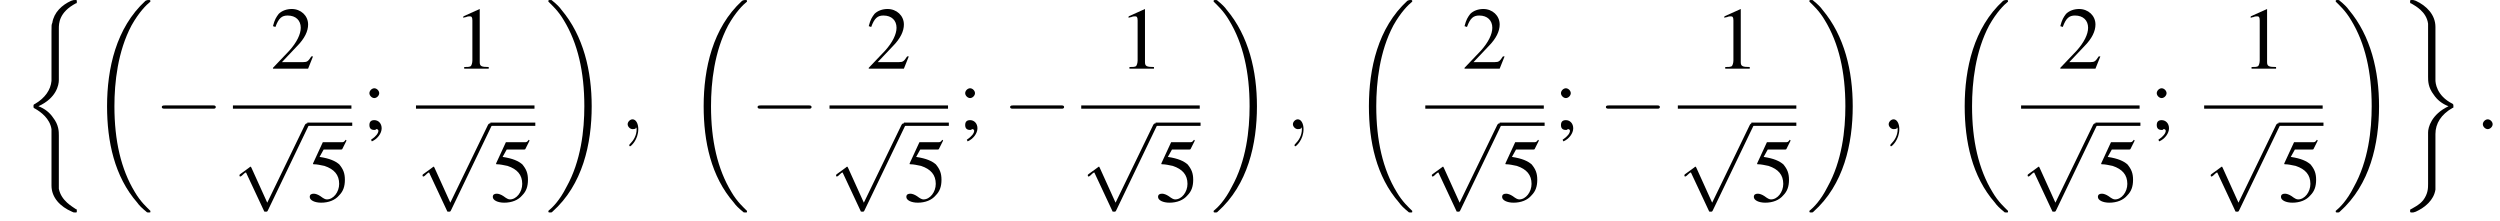
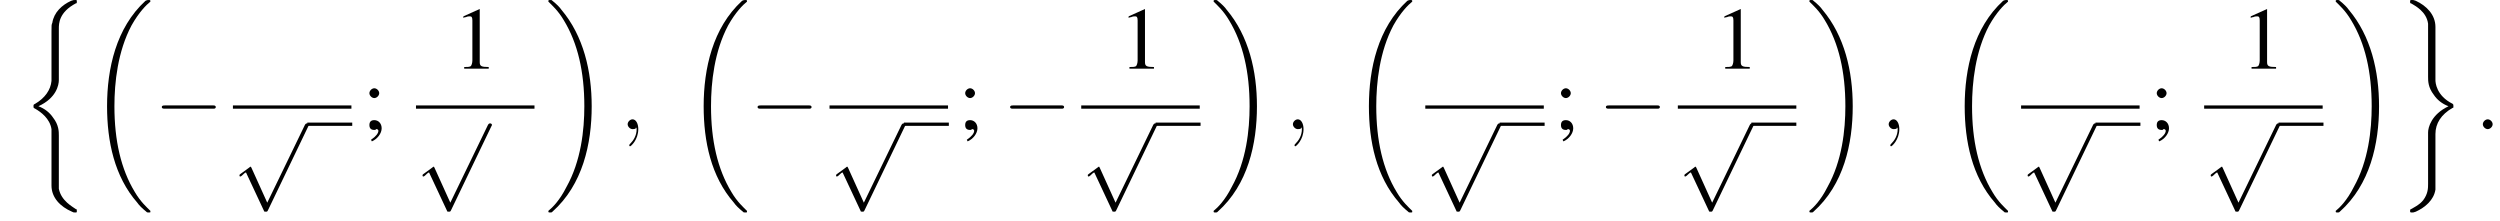
<svg xmlns="http://www.w3.org/2000/svg" xmlns:xlink="http://www.w3.org/1999/xlink" height="27.1pt" version="1.1" viewBox="83.7 80.7 305.9 27.1" width="305.9pt">
  <defs>
    <path d="M7.6 25.5C7.6 25.5 7.6 25.5 7.6 25.4C7.2 25 6.4 24.3 5.7 23.1C4 20.3 3.2 16.8 3.2 12.6C3.2 9.7 3.6 5.9 5.3 2.7C6.2 1.1 7.1 0.2 7.6 -0.2C7.6 -0.3 7.6 -0.3 7.6 -0.3C7.6 -0.4 7.5 -0.4 7.4 -0.4S7.2 -0.4 7 -0.3C3.4 3 2.3 8 2.3 12.6C2.3 16.9 3.2 21.2 6 24.4C6.2 24.7 6.6 25.1 7.1 25.5C7.2 25.6 7.2 25.6 7.4 25.6S7.6 25.6 7.6 25.5Z" id="g1-18" />
    <path d="M5.7 12.6C5.7 8.3 4.7 4 2 0.8C1.8 0.5 1.4 0.1 0.9 -0.3C0.8 -0.4 0.8 -0.4 0.6 -0.4C0.5 -0.4 0.4 -0.4 0.4 -0.3C0.4 -0.3 0.4 -0.2 0.4 -0.2C0.8 0.2 1.6 0.9 2.3 2.1C4 4.9 4.8 8.4 4.8 12.6C4.8 15.5 4.4 19.3 2.6 22.5C1.8 24.1 0.9 25 0.4 25.4C0.4 25.5 0.4 25.5 0.4 25.5C0.4 25.6 0.5 25.6 0.6 25.6C0.8 25.6 0.8 25.6 0.9 25.5C4.6 22.2 5.7 17.2 5.7 12.6Z" id="g1-19" />
    <path d="M4.5 16.2C4.5 15.7 4.5 14.9 3.8 14C3.4 13.4 2.8 12.9 2 12.6C4.2 11.6 4.5 10 4.5 9.4V3.1C4.5 2.5 4.5 1.1 6.6 0C6.7 0 6.7 0 6.7 -0.2C6.7 -0.4 6.7 -0.4 6.5 -0.4C6.3 -0.4 6.3 -0.4 6 -0.3C4.9 0.2 3.9 1.1 3.7 2.4C3.6 2.6 3.6 2.7 3.6 3.5V8.5C3.6 8.8 3.6 9.4 3.6 9.5C3.5 10.6 2.8 11.6 1.6 12.3C1.4 12.4 1.4 12.4 1.4 12.6C1.4 12.8 1.4 12.8 1.6 12.9C2.3 13.3 3.4 14.1 3.6 15.4C3.6 15.7 3.6 15.7 3.6 15.8V22.3C3.6 23.8 4.7 24.9 6.1 25.5C6.3 25.6 6.3 25.6 6.5 25.6C6.7 25.6 6.7 25.6 6.7 25.4C6.7 25.2 6.7 25.2 6.6 25.2C6.2 24.9 4.8 24.2 4.5 22.7C4.5 22.5 4.5 22.4 4.5 21.7V16.2Z" id="g1-26" />
    <path d="M4.5 16C4.5 14.7 5.2 13.6 6.6 12.8C6.7 12.8 6.7 12.8 6.7 12.6C6.7 12.4 6.7 12.4 6.6 12.3C4.6 11.3 4.5 9.7 4.5 9.4V2.9C4.5 1.4 3.4 0.3 2.1 -0.3C1.8 -0.4 1.8 -0.4 1.7 -0.4C1.4 -0.4 1.4 -0.4 1.4 -0.2C1.4 0 1.4 0 1.5 0C2 0.3 3.4 1 3.6 2.5C3.6 2.7 3.6 2.8 3.6 3.5V9C3.6 9.5 3.6 10.3 4.3 11.2C4.7 11.8 5.3 12.3 6.1 12.6C4 13.6 3.6 15.2 3.6 15.8V22.1C3.6 22.6 3.6 23.3 3 24.1C2.5 24.7 2 24.9 1.5 25.2C1.4 25.2 1.4 25.3 1.4 25.4C1.4 25.6 1.4 25.6 1.7 25.6C1.8 25.6 1.8 25.6 2.1 25.5C3.2 25 4.3 24.1 4.5 22.8C4.5 22.6 4.5 22.5 4.5 21.7V16Z" id="g1-27" />
    <path d="M7.2 -2.5C7.3 -2.5 7.5 -2.5 7.5 -2.7S7.3 -2.9 7.2 -2.9H1.3C1.1 -2.9 0.9 -2.9 0.9 -2.7S1.1 -2.5 1.3 -2.5H7.2Z" id="g6-0" />
    <path d="M4.2 9.3L2.3 5.1C2.2 4.9 2.2 4.9 2.2 4.9C2.1 4.9 2.1 4.9 2 5L0.9 5.8C0.8 5.9 0.8 5.9 0.8 5.9C0.8 6 0.8 6.1 0.9 6.1C1 6.1 1.2 5.9 1.3 5.8C1.3 5.8 1.5 5.6 1.6 5.6L3.8 10.3C3.8 10.4 3.9 10.4 4 10.4C4.2 10.4 4.2 10.4 4.3 10.2L9.2 0C9.3 -0.2 9.3 -0.2 9.3 -0.2C9.3 -0.3 9.2 -0.4 9.1 -0.4C9 -0.4 8.9 -0.4 8.8 -0.2L4.2 9.3Z" id="g6-112" />
    <path d="M3.2 -7.3L1.2 -6.4V-6.2C1.3 -6.3 1.5 -6.3 1.5 -6.3C1.7 -6.4 1.9 -6.4 2 -6.4C2.2 -6.4 2.3 -6.3 2.3 -5.9V-1C2.3 -0.7 2.2 -0.4 2.1 -0.3C1.9 -0.2 1.7 -0.2 1.3 -0.2V0H4.3V-0.2C3.4 -0.2 3.2 -0.3 3.2 -0.8V-7.3L3.2 -7.3Z" id="g8-49" />
-     <path d="M5.2 -1.5L5 -1.5C4.6 -0.9 4.5 -0.8 4 -0.8H1.4L3.2 -2.7C4.2 -3.7 4.6 -4.6 4.6 -5.4C4.6 -6.5 3.7 -7.3 2.6 -7.3C2 -7.3 1.4 -7.1 1 -6.7C0.7 -6.3 0.5 -6 0.3 -5.2L0.6 -5.1C1 -6.2 1.4 -6.5 2.1 -6.5C3.1 -6.5 3.7 -5.9 3.7 -5C3.7 -4.2 3.2 -3.2 2.3 -2.2L0.3 -0.1V0H4.6L5.2 -1.5Z" id="g8-50" />
-     <path d="M2 -6.3H4.1C4.3 -6.3 4.3 -6.4 4.3 -6.4L4.8 -7.4L4.7 -7.5C4.5 -7.2 4.4 -7.2 4.2 -7.2H1.9L0.7 -4.6C0.7 -4.6 0.7 -4.6 0.7 -4.6C0.7 -4.5 0.7 -4.5 0.8 -4.5C1.2 -4.5 1.6 -4.4 2.1 -4.3C3.3 -3.9 3.9 -3.2 3.9 -2.1C3.9 -1.1 3.2 -0.2 2.4 -0.2C2.2 -0.2 2 -0.3 1.6 -0.6C1.3 -0.8 1 -0.9 0.8 -0.9C0.5 -0.9 0.3 -0.8 0.3 -0.5C0.3 -0.1 0.9 0.2 1.7 0.2C2.6 0.2 3.4 -0.1 3.9 -0.7C4.4 -1.2 4.6 -1.8 4.6 -2.6C4.6 -3.4 4.4 -3.9 3.9 -4.5C3.4 -4.9 2.8 -5.2 1.5 -5.4L2 -6.3Z" id="g8-53" />
    <path d="M1.2 1.5C1.9 1.2 2.4 0.5 2.4 -0.1C2.4 -0.7 2 -1.1 1.5 -1.1C1.1 -1.1 0.9 -0.9 0.9 -0.5C0.9 -0.1 1.1 0.1 1.5 0.1C1.6 0.1 1.7 0.1 1.7 0C1.8 0 1.8 0 1.8 0C1.9 0 2 0.1 2 0.2C2 0.5 1.7 0.9 1.1 1.3L1.2 1.5ZM1.5 -5C1.2 -5 0.9 -4.7 0.9 -4.4C0.9 -4.1 1.2 -3.8 1.5 -3.8C1.8 -3.8 2.1 -4.1 2.1 -4.4C2.1 -4.7 1.8 -5 1.5 -5Z" id="g8-59" />
    <path d="M2.1 -0.6C2.1 -0.9 1.8 -1.2 1.5 -1.2S0.9 -0.9 0.9 -0.6S1.2 0 1.5 0S2.1 -0.3 2.1 -0.6Z" id="g12-58" />
    <path d="M2.2 0C2.2 -0.7 1.9 -1.2 1.5 -1.2C1.2 -1.2 0.9 -0.9 0.9 -0.6C0.9 -0.3 1.2 0 1.5 0C1.6 0 1.8 0 1.9 -0.1C1.9 -0.2 1.9 -0.2 1.9 -0.2S2 -0.2 2 0C2 0.8 1.6 1.4 1.2 1.8C1.1 1.9 1.1 1.9 1.1 2C1.1 2.1 1.2 2.1 1.2 2.1C1.3 2.1 2.2 1.3 2.2 0Z" id="g12-59" />
    <use id="g16-49" xlink:href="#g8-49" />
    <use id="g16-50" xlink:href="#g8-50" />
    <use id="g16-53" xlink:href="#g8-53" />
    <use id="g16-59" xlink:href="#g8-59" />
  </defs>
  <g id="page1">
    <use x="86.4" xlink:href="#g1-26" y="81.1" />
    <use x="94.5" xlink:href="#g1-18" y="81.1" />
    <use x="102.6" xlink:href="#g6-0" y="96.5" />
    <use x="116.8" xlink:href="#g16-50" y="89.1" />
    <rect height="0.4" width="14.5" x="112.2" y="93.6" />
    <use x="112.2" xlink:href="#g6-112" y="96.2" />
    <rect height="0.4" width="5.5" x="121.3" y="95.7" />
    <use x="121.3" xlink:href="#g16-53" y="105.3" />
    <use x="128" xlink:href="#g16-59" y="96.5" />
    <use x="139.2" xlink:href="#g16-49" y="89.1" />
    <rect height="0.4" width="14.5" x="134.6" y="93.6" />
    <use x="134.6" xlink:href="#g6-112" y="96.2" />
-     <rect height="0.4" width="5.5" x="143.7" y="95.7" />
    <use x="143.7" xlink:href="#g16-53" y="105.3" />
    <use x="150.4" xlink:href="#g1-19" y="81.1" />
    <use x="159.6" xlink:href="#g12-59" y="96.5" />
    <use x="167.5" xlink:href="#g1-18" y="81.1" />
    <use x="175.5" xlink:href="#g6-0" y="96.5" />
    <use x="189.7" xlink:href="#g16-50" y="89.1" />
    <rect height="0.4" width="14.5" x="185.2" y="93.6" />
    <use x="185.2" xlink:href="#g6-112" y="96.2" />
    <rect height="0.4" width="5.5" x="194.3" y="95.7" />
    <use x="194.3" xlink:href="#g16-53" y="105.3" />
    <use x="200.9" xlink:href="#g16-59" y="96.5" />
    <use x="206.4" xlink:href="#g6-0" y="96.5" />
    <use x="220.6" xlink:href="#g16-49" y="89.1" />
    <rect height="0.4" width="14.5" x="216" y="93.6" />
    <use x="216" xlink:href="#g6-112" y="96.2" />
    <rect height="0.4" width="5.5" x="225.1" y="95.7" />
    <use x="225.1" xlink:href="#g16-53" y="105.3" />
    <use x="231.8" xlink:href="#g1-19" y="81.1" />
    <use x="241" xlink:href="#g12-59" y="96.5" />
    <use x="248.9" xlink:href="#g1-18" y="81.1" />
    <use x="262.6" xlink:href="#g16-50" y="89.1" />
    <rect height="0.4" width="14.5" x="258.1" y="93.6" />
    <use x="258.1" xlink:href="#g6-112" y="96.2" />
    <rect height="0.4" width="5.5" x="267.2" y="95.7" />
    <use x="267.2" xlink:href="#g16-53" y="105.3" />
    <use x="273.8" xlink:href="#g16-59" y="96.5" />
    <use x="279.3" xlink:href="#g6-0" y="96.5" />
    <use x="293.5" xlink:href="#g16-49" y="89.1" />
    <rect height="0.4" width="14.5" x="289" y="93.6" />
    <use x="289" xlink:href="#g6-112" y="96.2" />
    <rect height="0.4" width="5.5" x="298" y="95.7" />
    <use x="298" xlink:href="#g16-53" y="105.3" />
    <use x="304.7" xlink:href="#g1-19" y="81.1" />
    <use x="313.9" xlink:href="#g12-59" y="96.5" />
    <use x="321.8" xlink:href="#g1-18" y="81.1" />
    <use x="335.5" xlink:href="#g16-50" y="89.1" />
    <rect height="0.4" width="14.5" x="331" y="93.6" />
    <use x="331" xlink:href="#g6-112" y="96.2" />
    <rect height="0.4" width="5.5" x="340.1" y="95.7" />
    <use x="340.1" xlink:href="#g16-53" y="105.3" />
    <use x="346.7" xlink:href="#g16-59" y="96.5" />
    <use x="357.9" xlink:href="#g16-49" y="89.1" />
    <rect height="0.4" width="14.5" x="353.4" y="93.6" />
    <use x="353.4" xlink:href="#g6-112" y="96.2" />
    <rect height="0.4" width="5.5" x="362.5" y="95.7" />
    <use x="362.5" xlink:href="#g16-53" y="105.3" />
    <use x="369.1" xlink:href="#g1-19" y="81.1" />
    <use x="377.2" xlink:href="#g1-27" y="81.1" />
    <use x="386.6" xlink:href="#g12-58" y="96.5" />
  </g>
</svg>